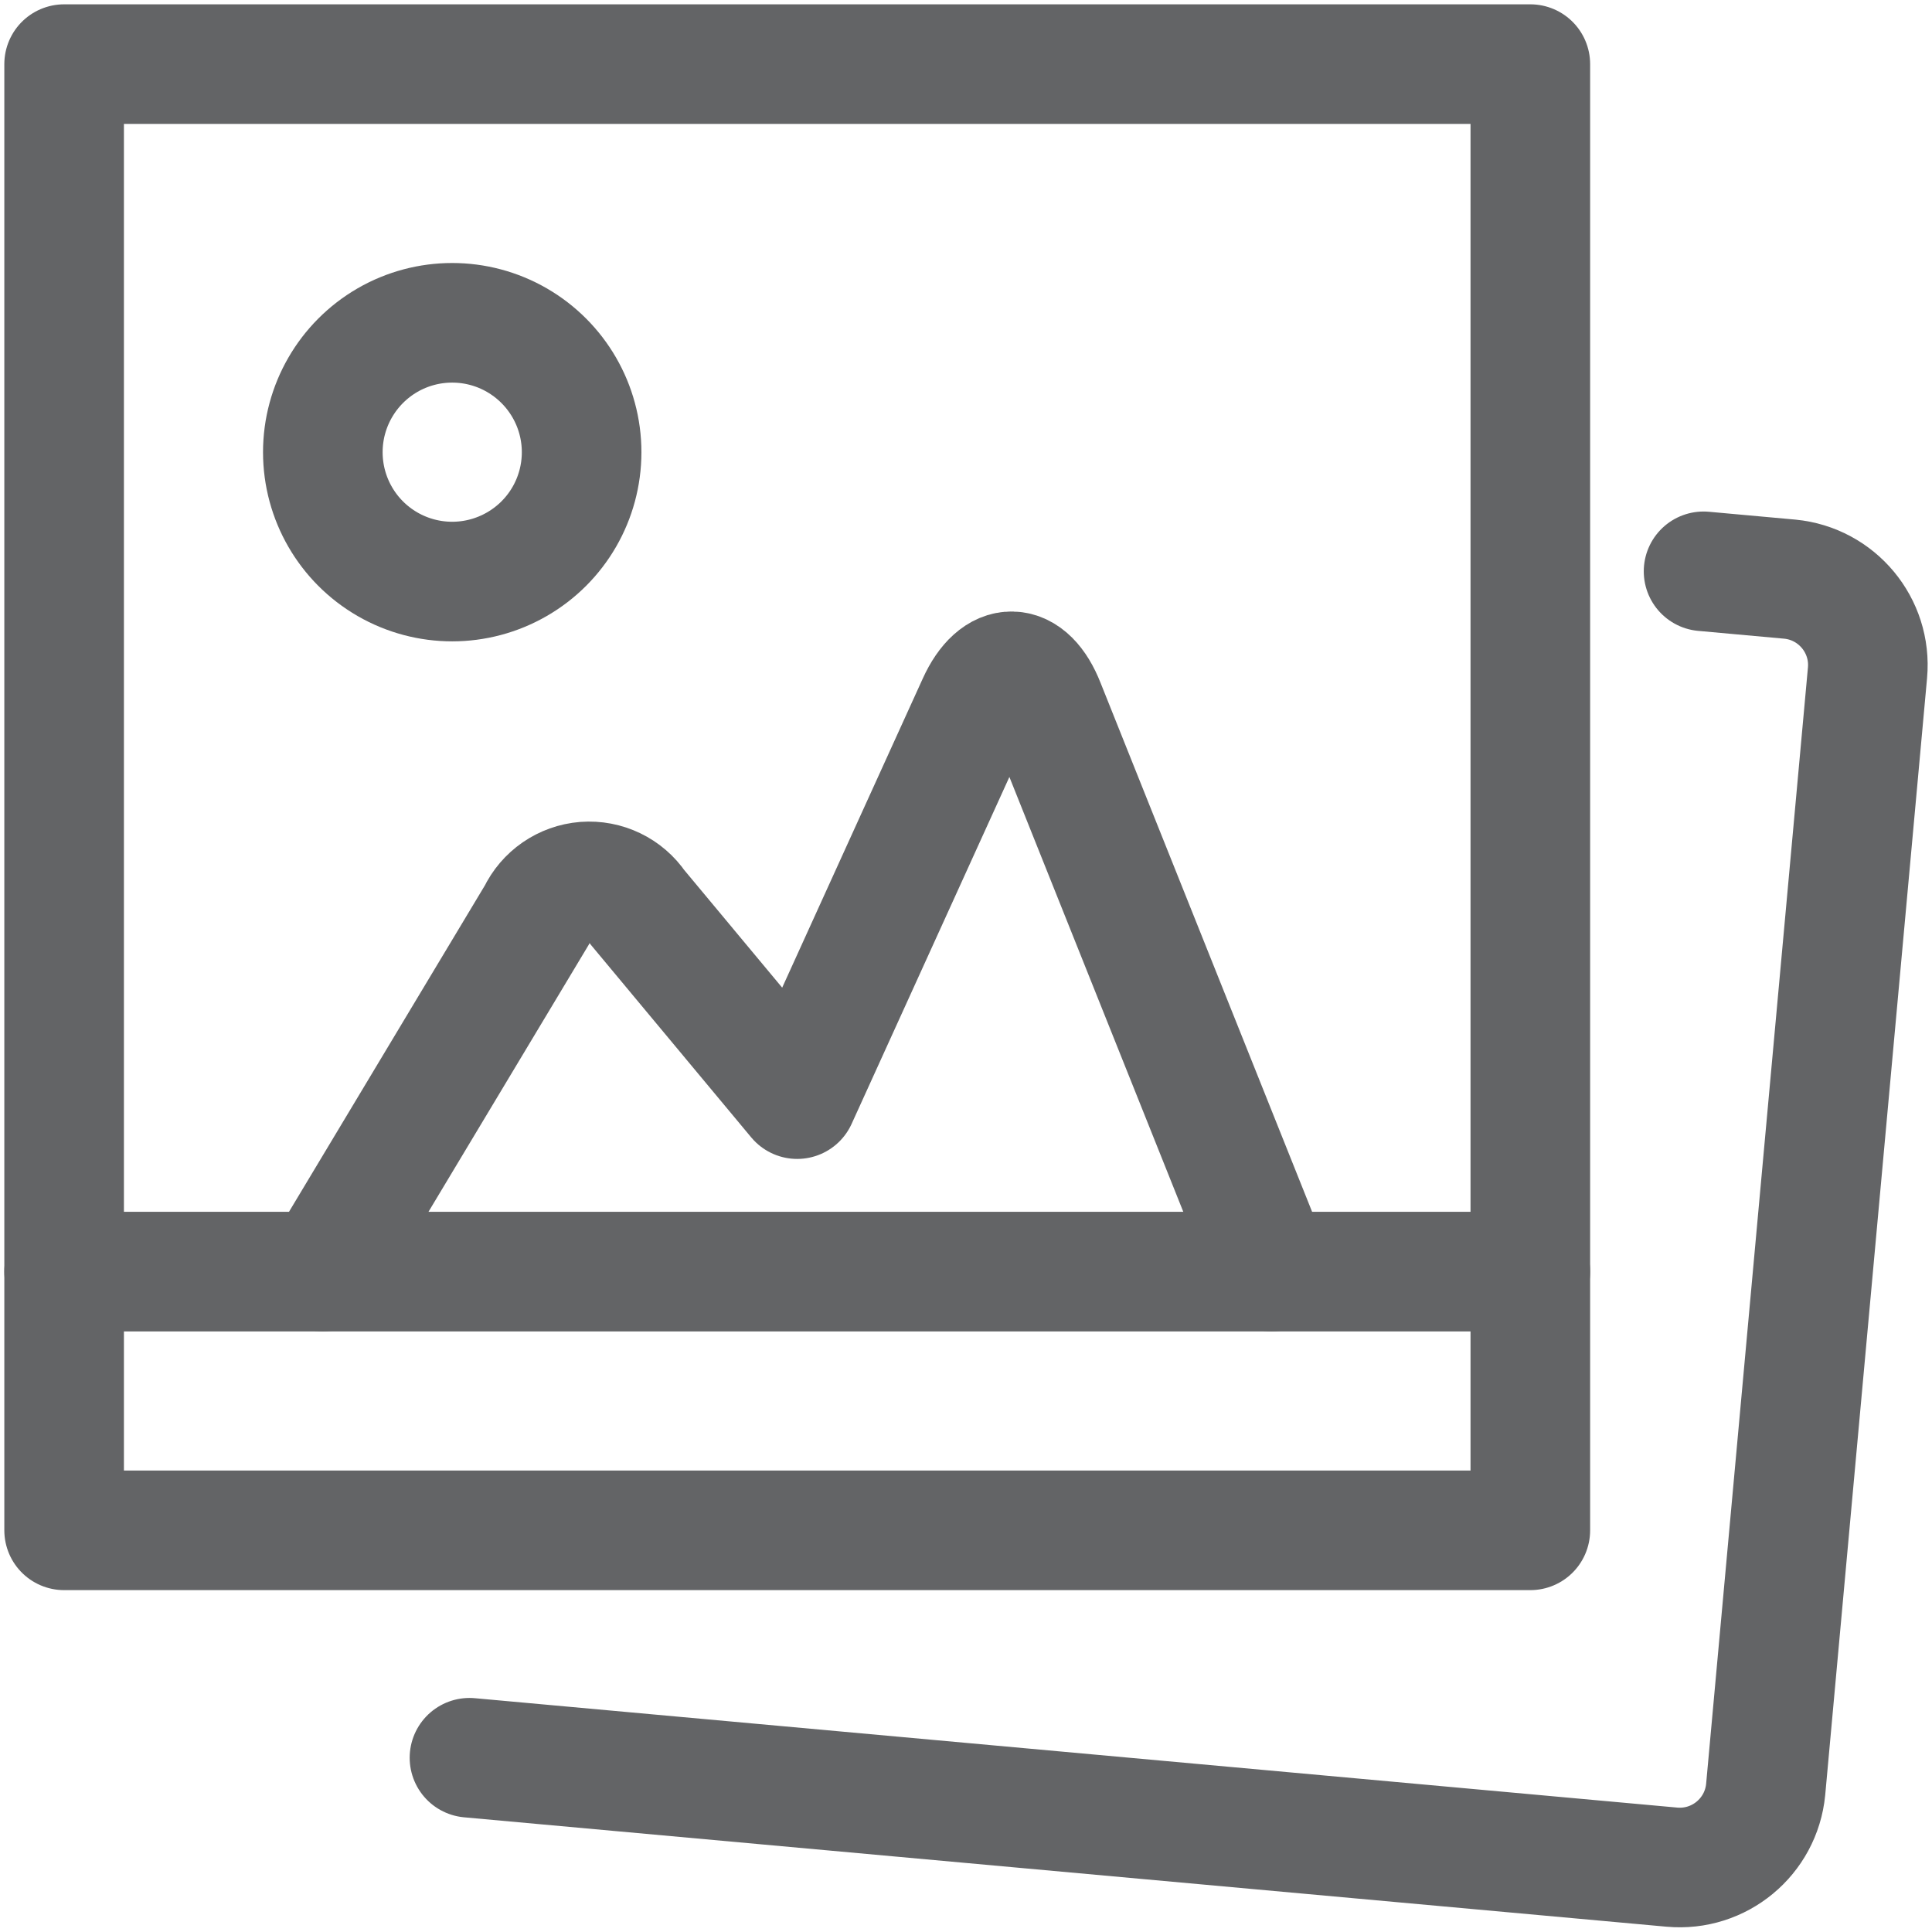
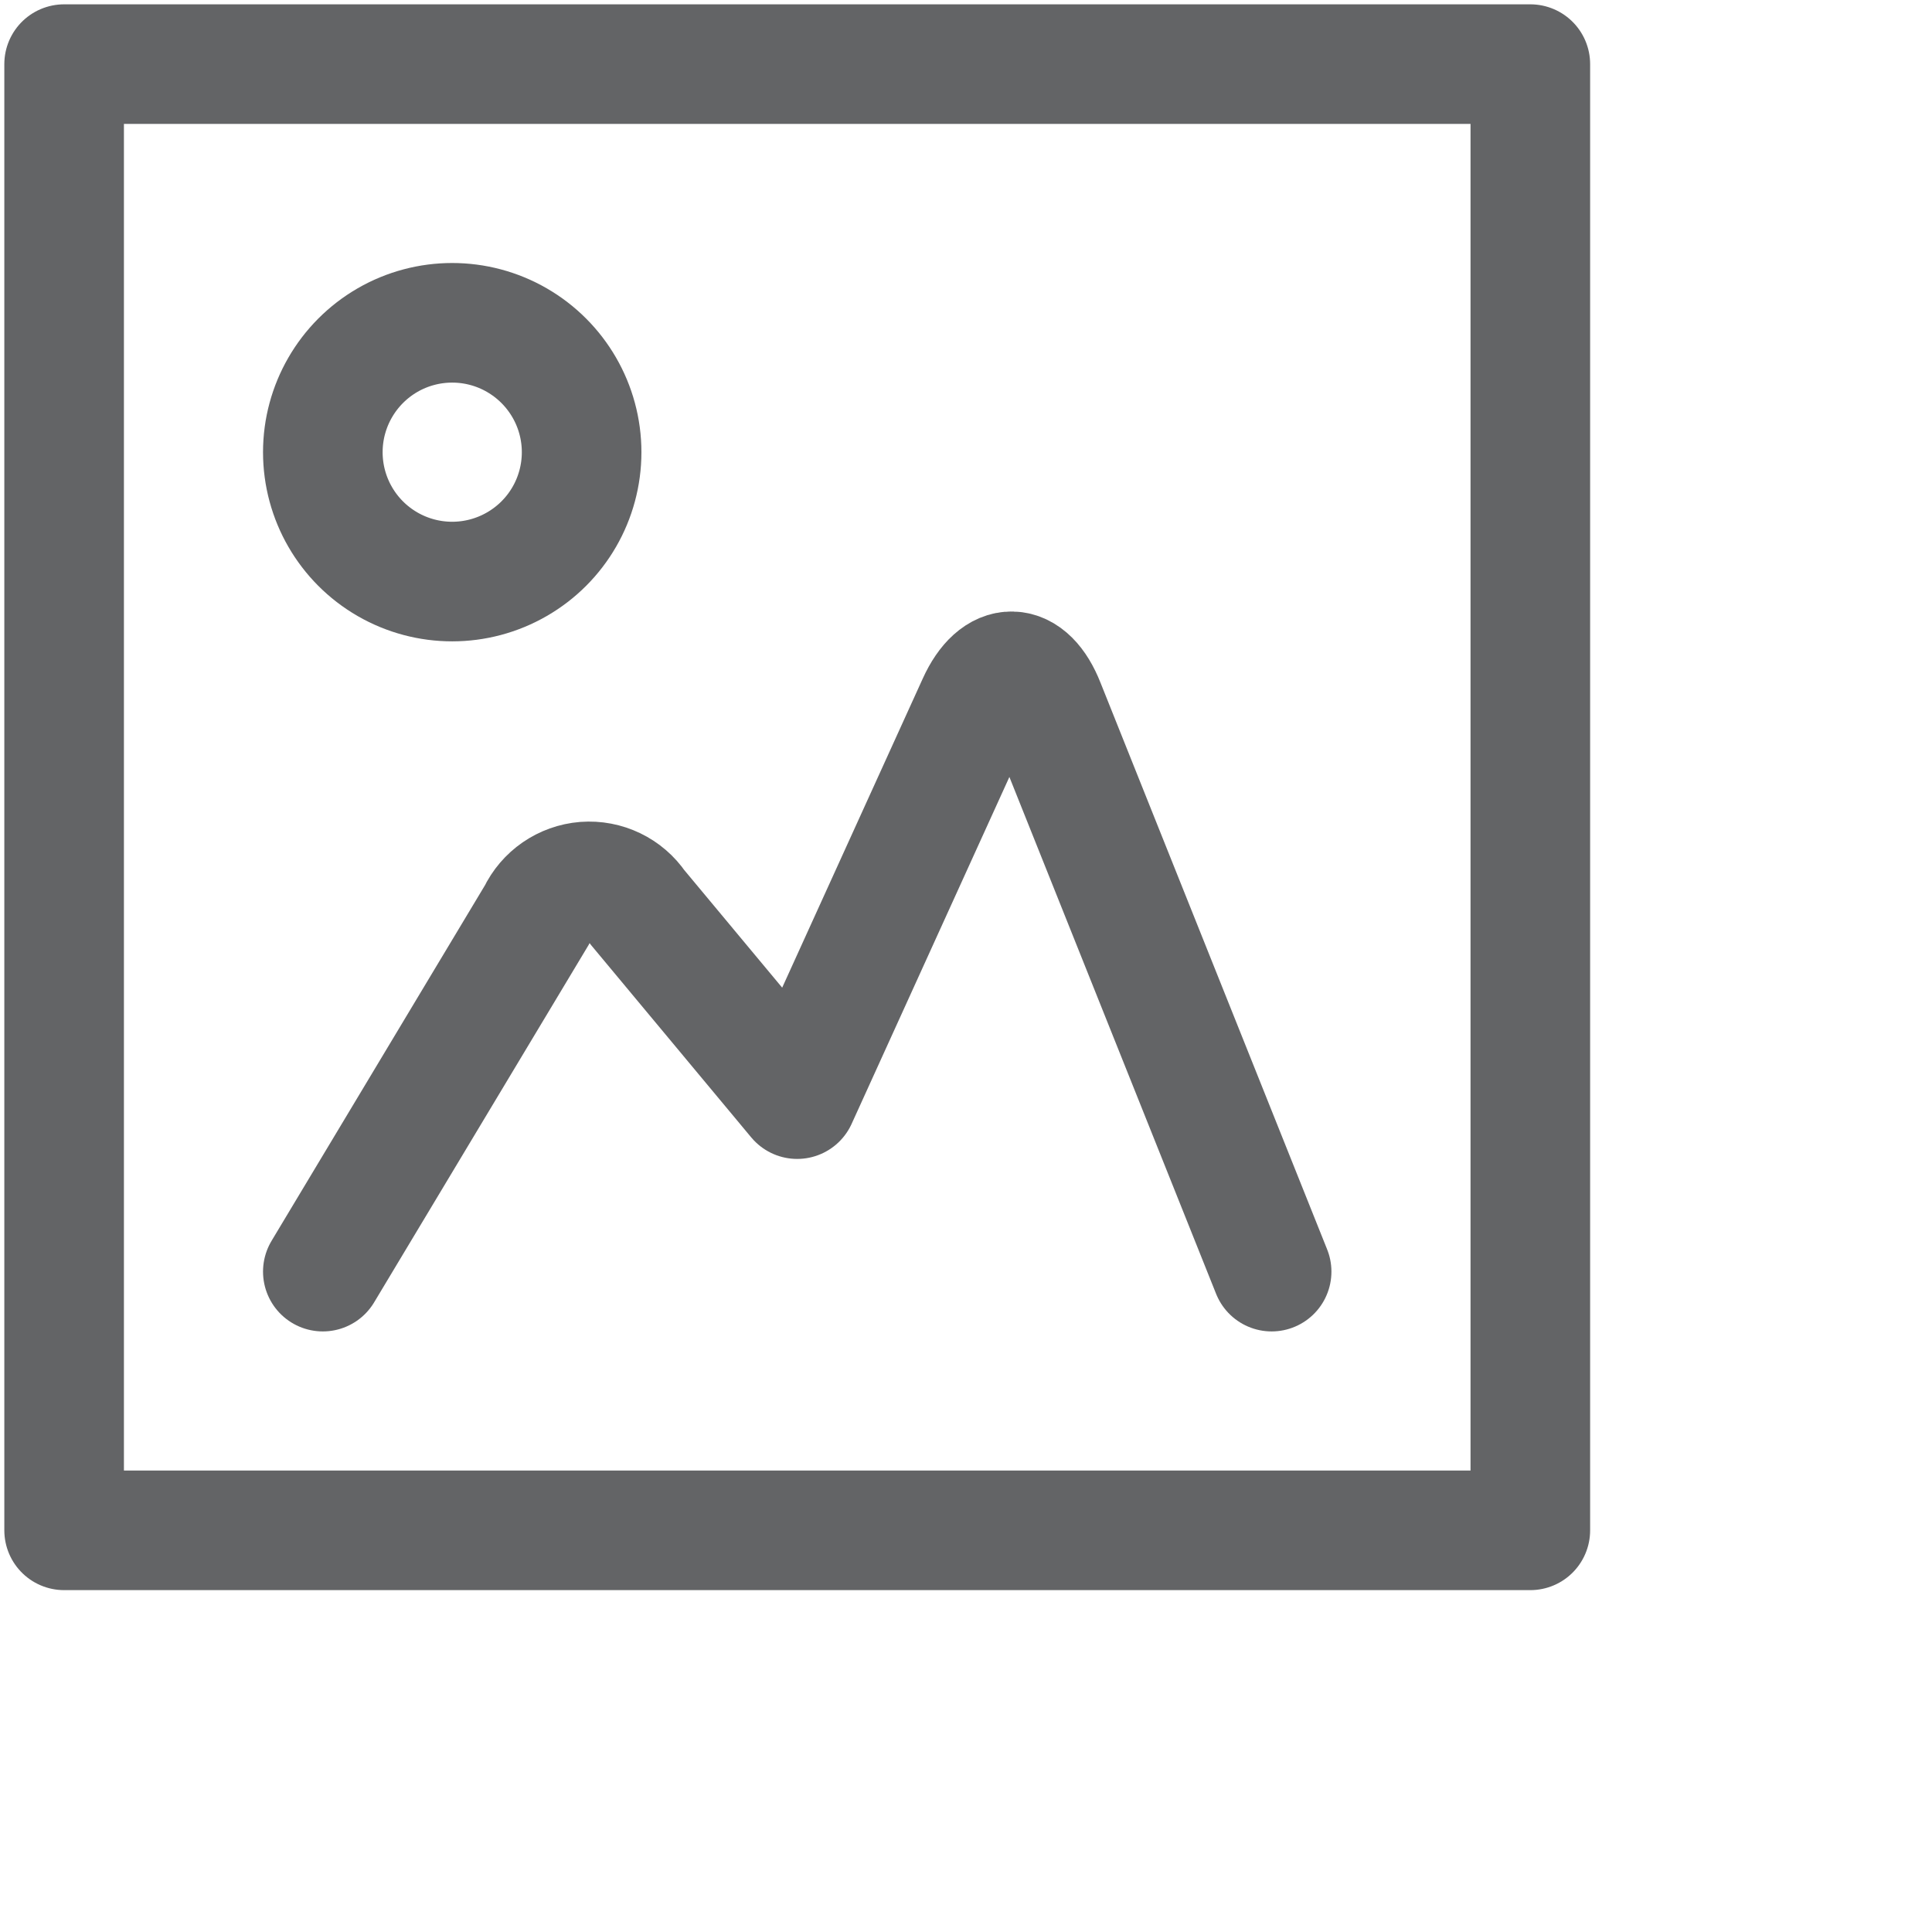
<svg xmlns="http://www.w3.org/2000/svg" width="21" height="21" viewBox="0 0 21 21">
  <g fill="none" fill-rule="evenodd" stroke="#636466" stroke-linecap="round" stroke-linejoin="round" stroke-width="1.3">
    <path d="M13.822,13.822 L11.358,7.661 C11.17,7.182 10.835,7.175 10.622,7.644 L8.665,11.947 L6.923,9.855 C6.797,9.669 6.581,9.565 6.357,9.582 C6.133,9.6 5.936,9.736 5.84,9.938 L3.509,13.822" />
    <polygon points=".697 .697 16.634 .697 16.634 16.634 .697 16.634" />
-     <path d="M18.517,6.21 L19.454,6.295 C19.967,6.344 20.345,6.799 20.299,7.312 L19.192,19.451 C19.142,19.965 18.687,20.342 18.172,20.295 L5.103,19.106" />
-     <line x1=".697" x2="16.634" y1="13.822" y2="13.822" />
    <path d="M3.509,4.915 C3.509,5.418 3.777,5.882 4.212,6.133 C4.647,6.384 5.183,6.384 5.618,6.133 C6.054,5.882 6.322,5.418 6.322,4.915 C6.322,4.413 6.054,3.949 5.618,3.697 C5.183,3.446 4.647,3.446 4.212,3.697 C3.777,3.949 3.509,4.413 3.509,4.915 L3.509,4.915 Z" />
  </g>
</svg>